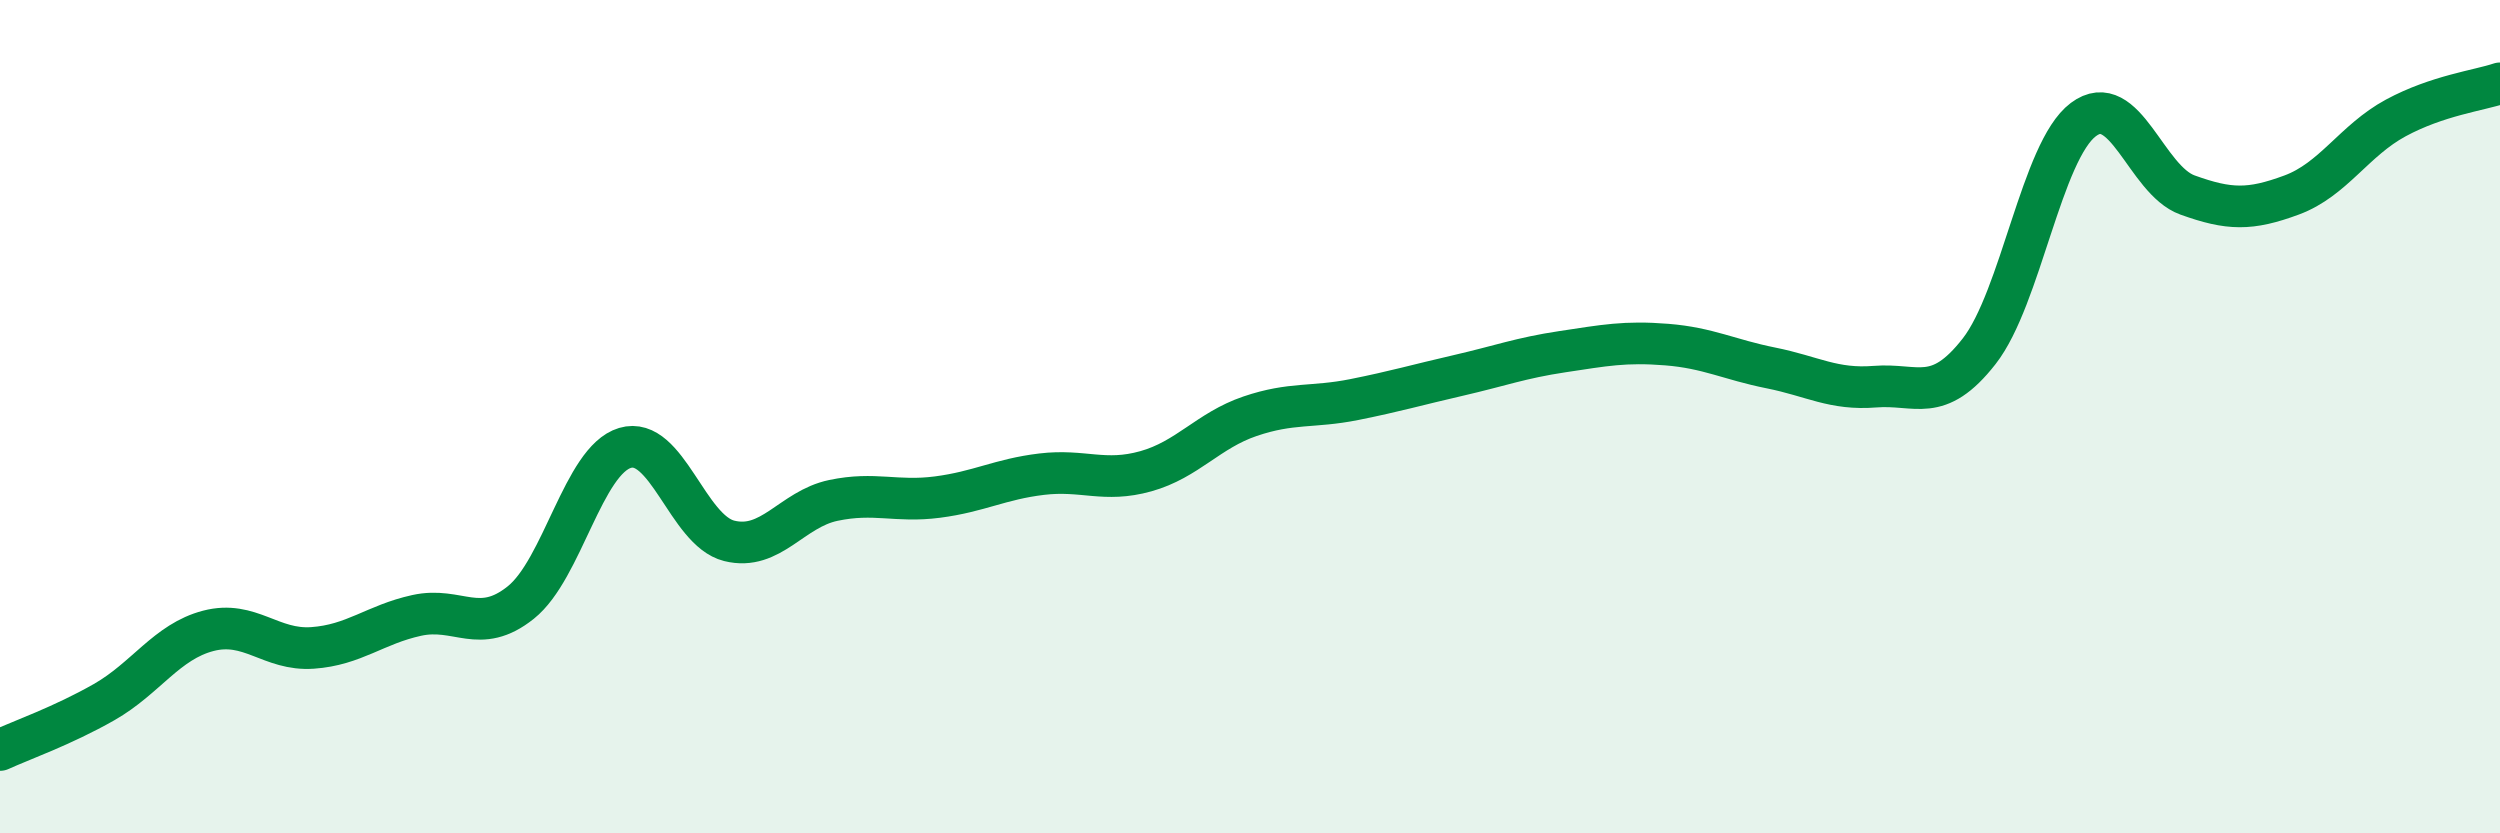
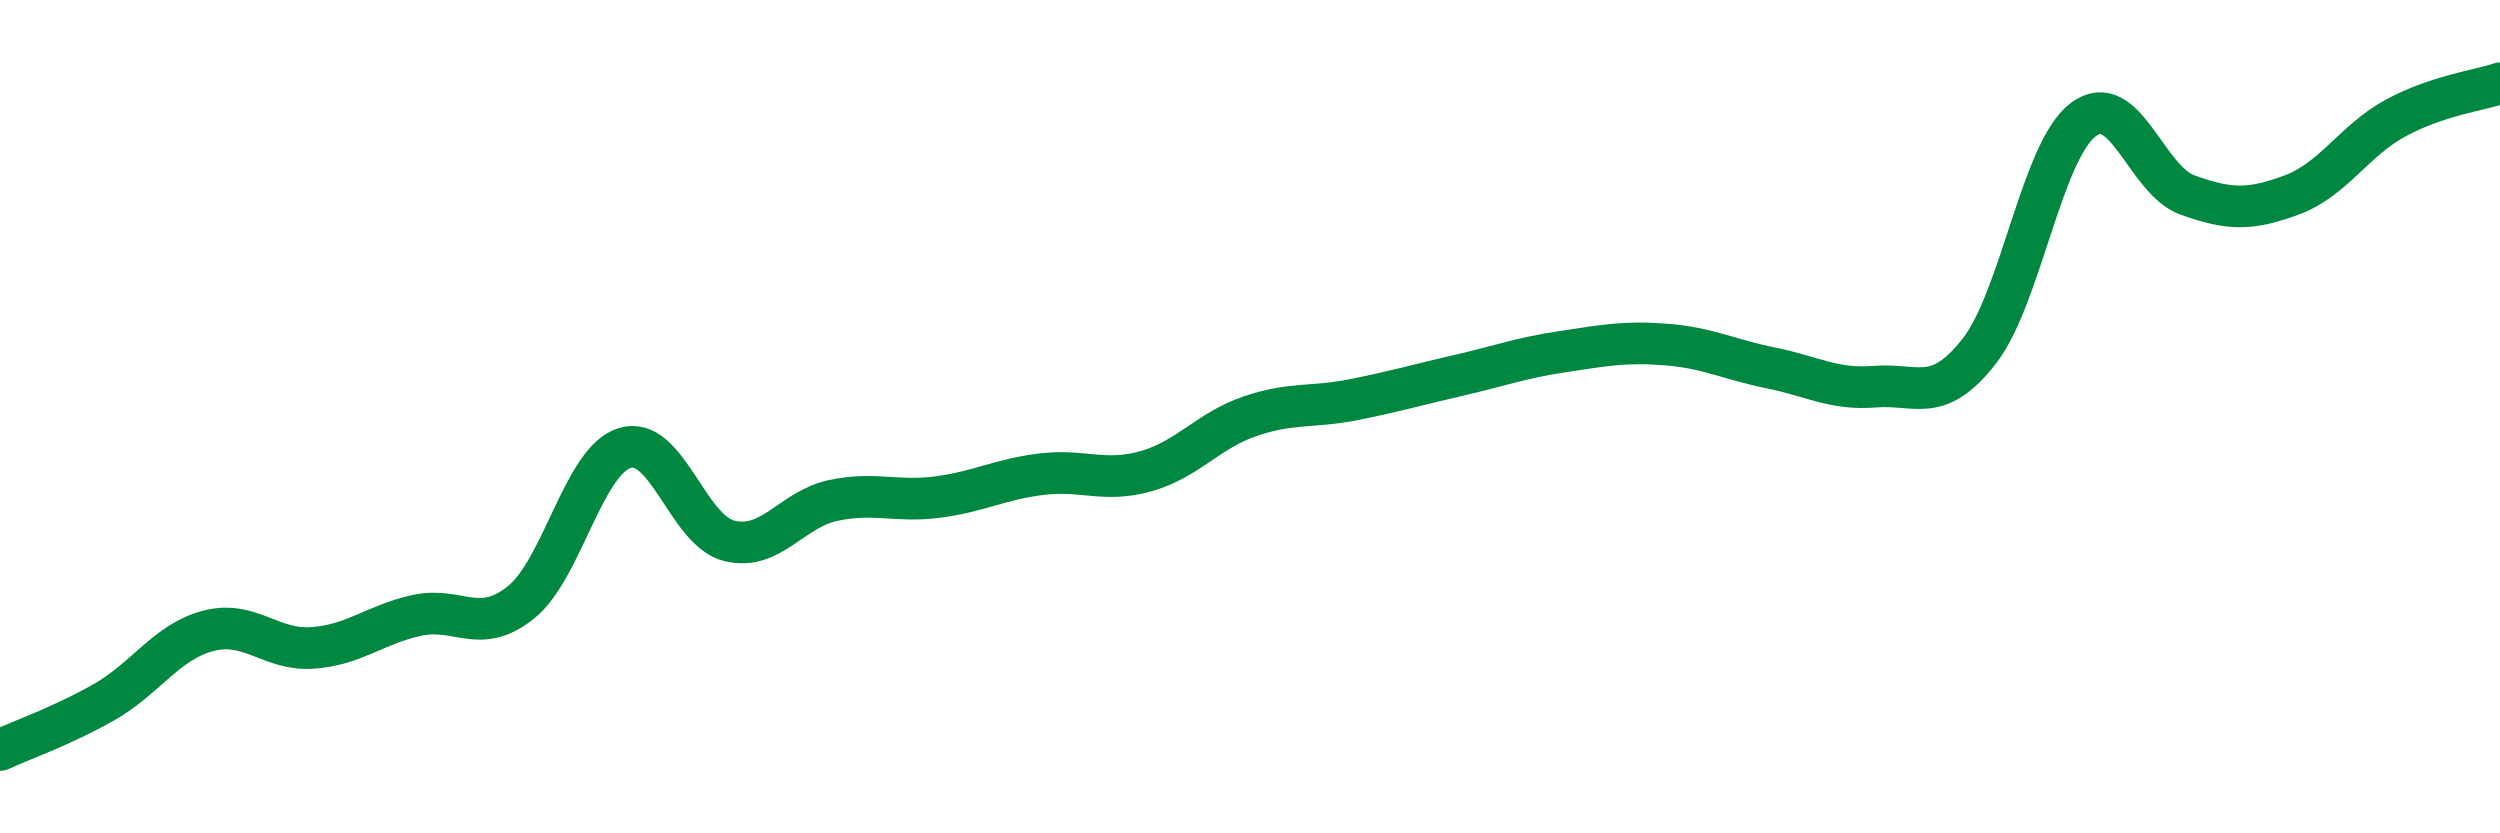
<svg xmlns="http://www.w3.org/2000/svg" width="60" height="20" viewBox="0 0 60 20">
-   <path d="M 0,18 C 0.5,17.77 1.5,17.42 2.5,16.85 C 3.5,16.28 4,15.4 5,15.14 C 6,14.88 6.5,15.62 7.5,15.55 C 8.5,15.48 9,14.99 10,14.77 C 11,14.55 11.5,15.26 12.5,14.46 C 13.5,13.66 14,11.05 15,10.75 C 16,10.45 16.5,12.73 17.5,12.98 C 18.5,13.23 19,12.22 20,12.01 C 21,11.8 21.5,12.06 22.5,11.93 C 23.5,11.8 24,11.5 25,11.38 C 26,11.26 26.5,11.59 27.5,11.31 C 28.5,11.03 29,10.33 30,9.99 C 31,9.65 31.5,9.79 32.5,9.59 C 33.5,9.39 34,9.24 35,9.01 C 36,8.78 36.5,8.59 37.5,8.44 C 38.5,8.29 39,8.19 40,8.27 C 41,8.35 41.5,8.63 42.5,8.83 C 43.5,9.03 44,9.36 45,9.28 C 46,9.2 46.5,9.71 47.5,8.43 C 48.5,7.15 49,3.62 50,2.87 C 51,2.12 51.5,4.32 52.5,4.68 C 53.5,5.04 54,5.05 55,4.68 C 56,4.31 56.5,3.37 57.5,2.83 C 58.5,2.29 59.5,2.17 60,2L60 20L0 20Z" fill="#008740" opacity="0.1" stroke-linecap="round" stroke-linejoin="round" />
  <path d="M 0,18 C 0.5,17.77 1.5,17.42 2.5,16.85 C 3.5,16.28 4,15.4 5,15.14 C 6,14.88 6.5,15.62 7.5,15.55 C 8.5,15.48 9,14.99 10,14.77 C 11,14.55 11.5,15.26 12.5,14.46 C 13.5,13.66 14,11.05 15,10.75 C 16,10.45 16.5,12.73 17.5,12.98 C 18.5,13.23 19,12.22 20,12.01 C 21,11.8 21.5,12.06 22.5,11.93 C 23.5,11.8 24,11.5 25,11.38 C 26,11.26 26.5,11.59 27.5,11.31 C 28.5,11.03 29,10.33 30,9.99 C 31,9.65 31.5,9.79 32.5,9.59 C 33.5,9.39 34,9.24 35,9.01 C 36,8.78 36.5,8.59 37.5,8.44 C 38.5,8.29 39,8.19 40,8.27 C 41,8.35 41.5,8.63 42.5,8.83 C 43.5,9.03 44,9.36 45,9.28 C 46,9.2 46.5,9.71 47.5,8.43 C 48.5,7.15 49,3.62 50,2.87 C 51,2.12 51.5,4.32 52.5,4.68 C 53.5,5.04 54,5.05 55,4.68 C 56,4.31 56.5,3.37 57.5,2.83 C 58.5,2.29 59.5,2.17 60,2" stroke="#008740" stroke-width="1" fill="none" stroke-linecap="round" stroke-linejoin="round" />
</svg>